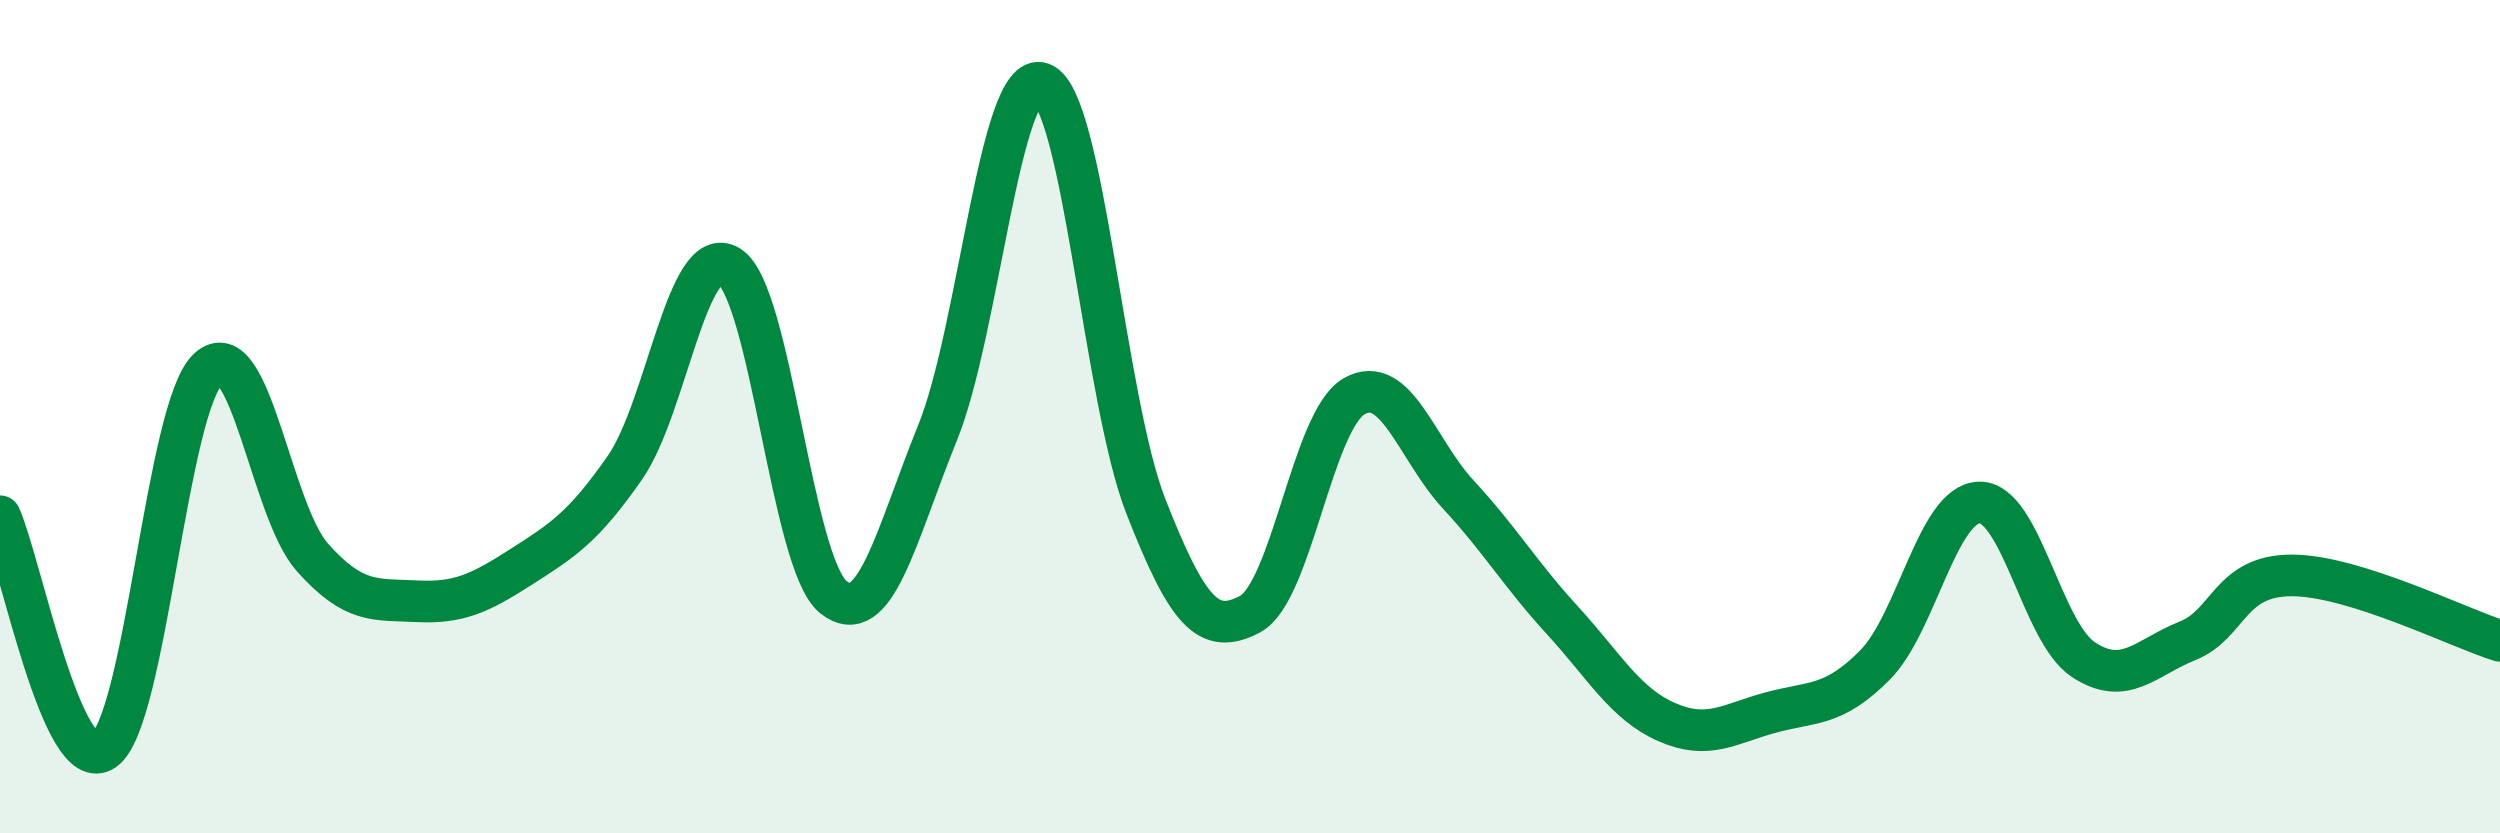
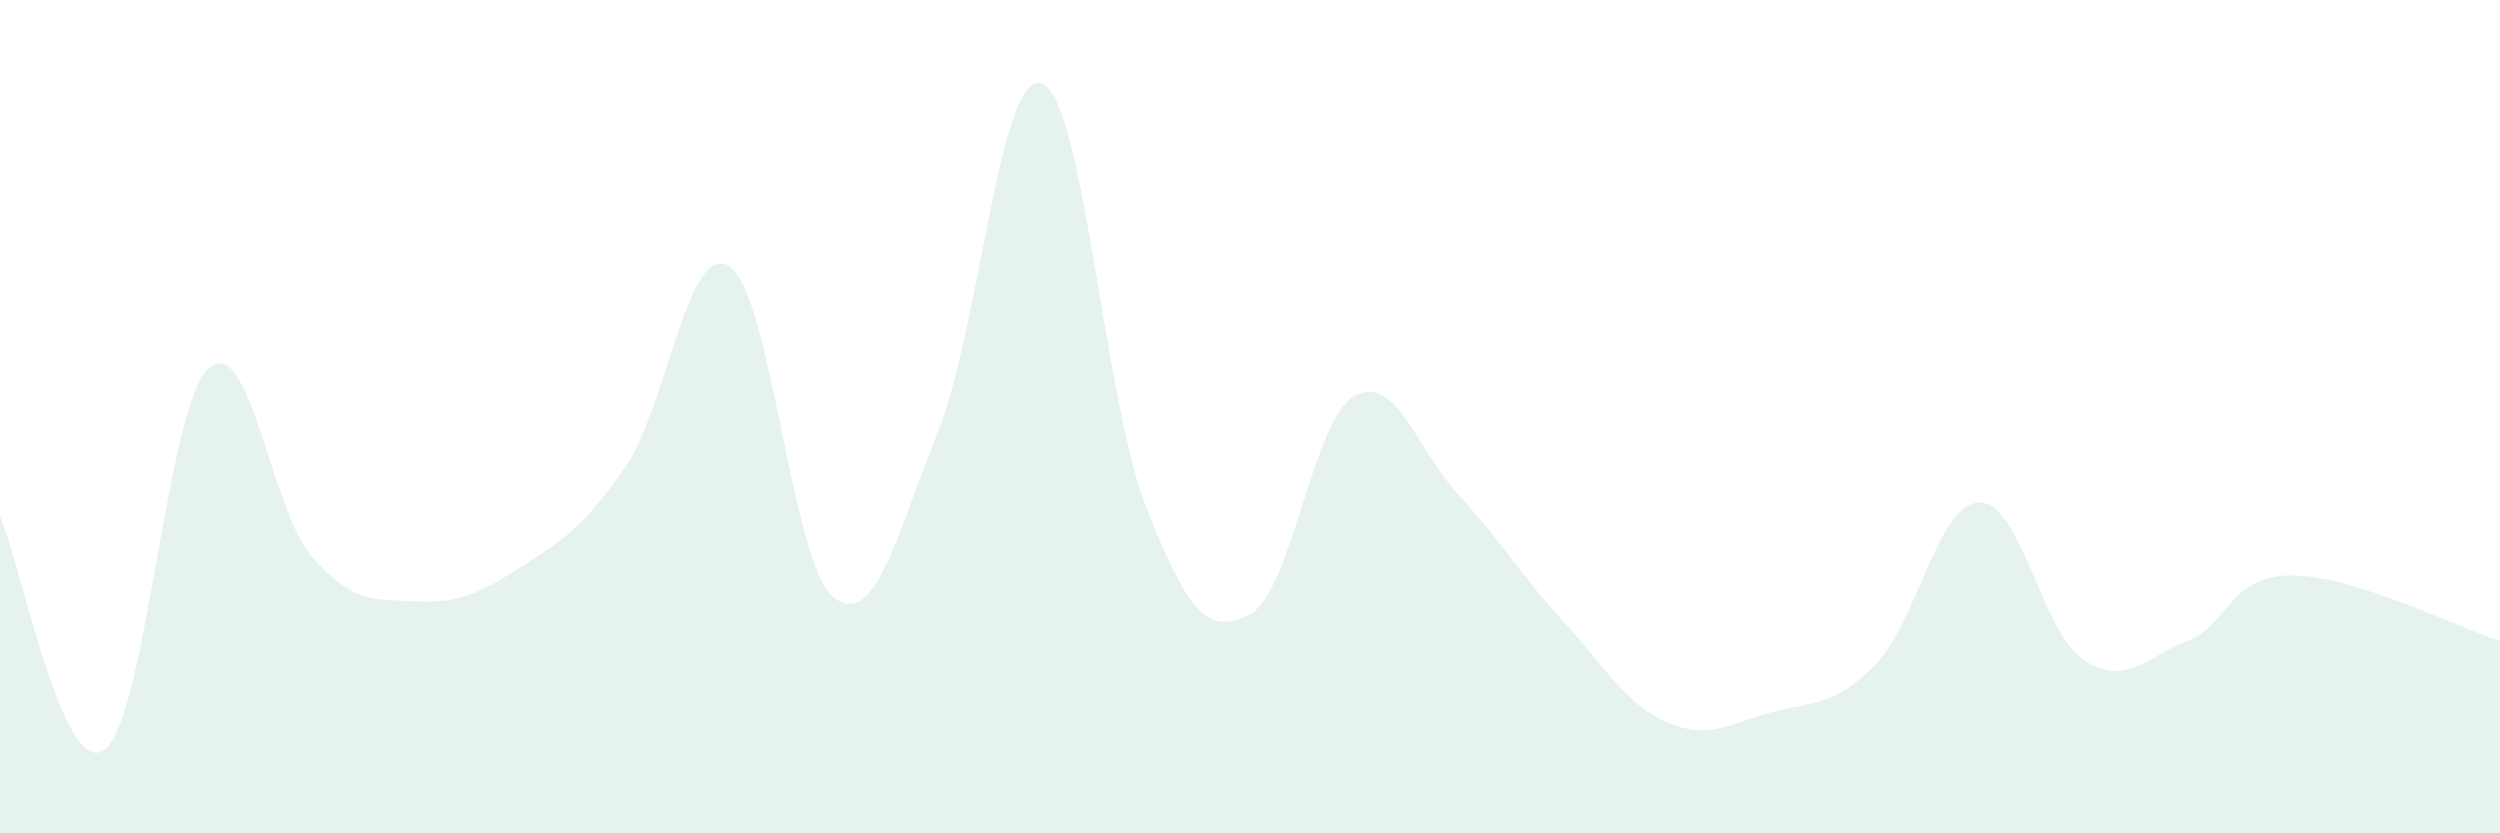
<svg xmlns="http://www.w3.org/2000/svg" width="60" height="20" viewBox="0 0 60 20">
  <path d="M 0,12.39 C 0.5,13.51 1.5,18.71 2.5,18 C 3.5,17.29 4,9.77 5,8.85 C 6,7.93 6.5,12.26 7.5,13.38 C 8.5,14.5 9,14.38 10,14.43 C 11,14.48 11.5,14.25 12.5,13.61 C 13.5,12.97 14,12.66 15,11.22 C 16,9.78 16.5,5.77 17.5,6.39 C 18.5,7.01 19,13.53 20,14.33 C 21,15.13 21.5,12.86 22.5,10.39 C 23.5,7.92 24,1.65 25,2 C 26,2.35 26.5,9.6 27.5,12.15 C 28.5,14.7 29,15.27 30,14.74 C 31,14.21 31.5,10.08 32.5,9.51 C 33.5,8.94 34,10.79 35,11.87 C 36,12.95 36.5,13.8 37.5,14.89 C 38.5,15.98 39,16.89 40,17.33 C 41,17.77 41.5,17.37 42.5,17.1 C 43.5,16.83 44,16.97 45,15.96 C 46,14.95 46.5,12.09 47.5,12.06 C 48.5,12.03 49,15.17 50,15.83 C 51,16.49 51.5,15.78 52.5,15.38 C 53.5,14.98 53.5,13.81 55,13.81 C 56.5,13.81 59,15.07 60,15.38L60 20L0 20Z" fill="#008740" opacity="0.1" stroke-linecap="round" stroke-linejoin="round" />
-   <path d="M 0,12.39 C 0.5,13.51 1.5,18.71 2.5,18 C 3.5,17.29 4,9.77 5,8.85 C 6,7.93 6.5,12.26 7.5,13.38 C 8.5,14.5 9,14.38 10,14.43 C 11,14.48 11.5,14.25 12.5,13.61 C 13.5,12.97 14,12.66 15,11.22 C 16,9.78 16.5,5.77 17.5,6.39 C 18.5,7.01 19,13.53 20,14.33 C 21,15.13 21.5,12.86 22.5,10.39 C 23.5,7.92 24,1.65 25,2 C 26,2.35 26.5,9.6 27.5,12.15 C 28.5,14.7 29,15.27 30,14.74 C 31,14.21 31.5,10.08 32.5,9.51 C 33.5,8.94 34,10.79 35,11.87 C 36,12.95 36.5,13.8 37.5,14.89 C 38.5,15.98 39,16.89 40,17.33 C 41,17.77 41.5,17.37 42.5,17.1 C 43.5,16.83 44,16.97 45,15.96 C 46,14.95 46.5,12.09 47.5,12.06 C 48.5,12.03 49,15.17 50,15.83 C 51,16.49 51.5,15.78 52.5,15.38 C 53.5,14.98 53.5,13.81 55,13.81 C 56.5,13.81 59,15.07 60,15.38" stroke="#008740" stroke-width="1" fill="none" stroke-linecap="round" stroke-linejoin="round" />
</svg>